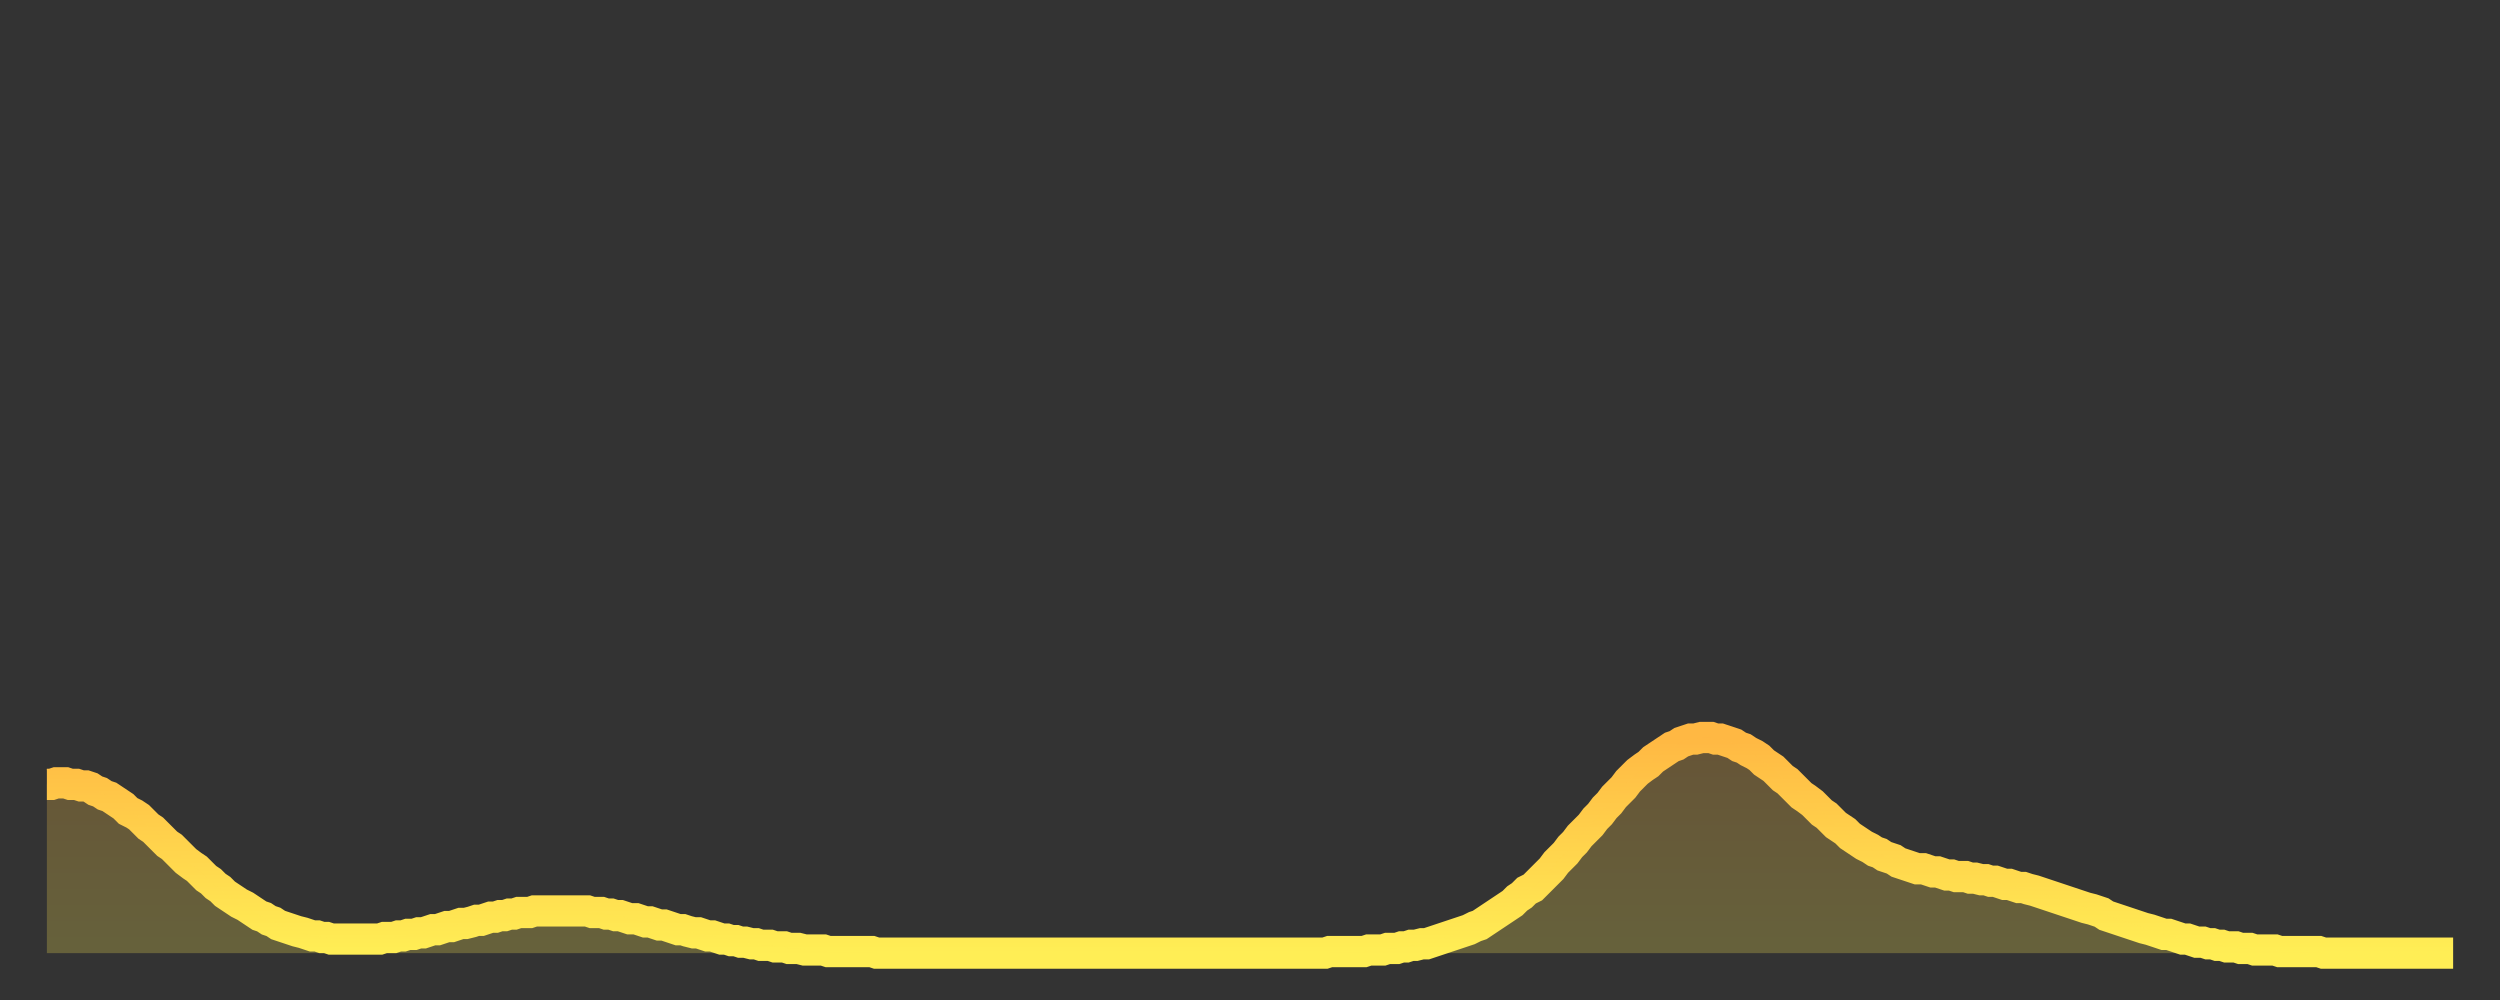
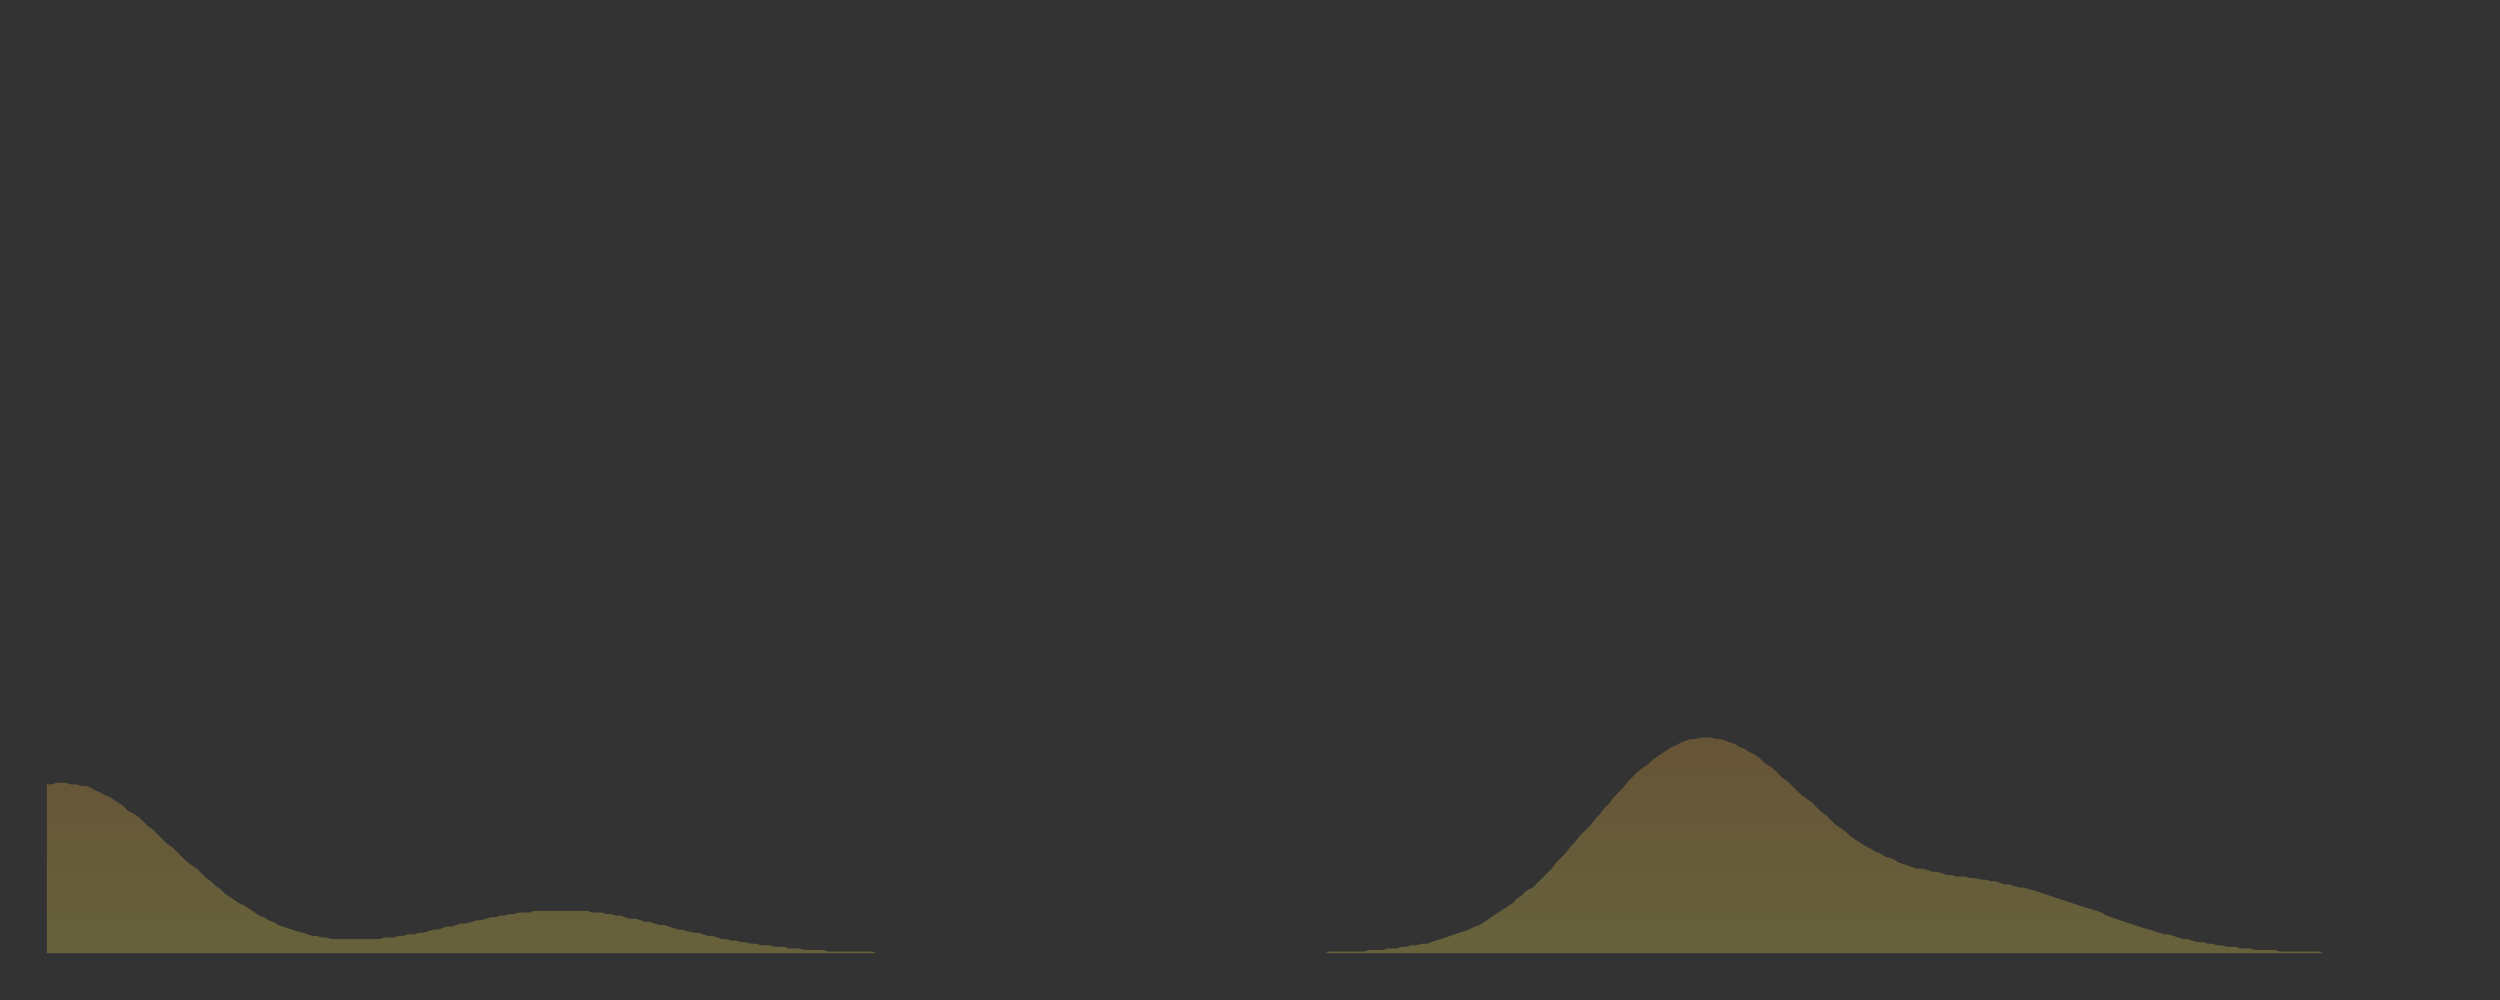
<svg xmlns="http://www.w3.org/2000/svg" baseProfile="full" height="64" version="1.1" width="160">
  <rect width="100%" height="100%" fill="#333333" stroke="none" />
  <defs>
    <linearGradient id="id2892898" x1="0" x2="0" y1="0" y2="1">
      <stop offset="0%" stop-color="#ffb843" />
      <stop offset="50%" stop-color="#ffd34c" />
      <stop offset="100%" stop-color="#ffee55" />
    </linearGradient>
  </defs>
  <g transform="translate(3,3)">
    <g>
-       <path d="M 0.0 47.2 0.3 47.2 0.6 47.1 0.9 47.1 1.2 47.1 1.5 47.2 1.9 47.2 2.2 47.3 2.5 47.3 2.8 47.4 3.1 47.6 3.4 47.7 3.7 47.9 4.0 48.0 4.3 48.2 4.6 48.4 4.9 48.6 5.2 48.9 5.6 49.1 5.9 49.3 6.2 49.6 6.5 49.9 6.8 50.1 7.1 50.4 7.4 50.7 7.7 51.0 8.0 51.2 8.3 51.5 8.6 51.8 8.9 52.1 9.3 52.4 9.6 52.6 9.9 52.9 10.2 53.2 10.5 53.4 10.8 53.7 11.1 53.9 11.4 54.2 11.7 54.4 12.0 54.6 12.3 54.8 12.7 55.0 13.0 55.2 13.3 55.4 13.6 55.6 13.9 55.7 14.2 55.9 14.5 56.0 14.8 56.2 15.1 56.3 15.4 56.4 15.7 56.5 16.0 56.6 16.4 56.7 16.7 56.8 17.0 56.9 17.3 56.9 17.6 57.0 17.9 57.0 18.2 57.1 18.5 57.1 18.8 57.1 19.1 57.1 19.4 57.1 19.8 57.1 20.1 57.1 20.4 57.1 20.7 57.1 21.0 57.1 21.3 57.1 21.6 57.0 21.9 57.0 22.2 57.0 22.5 56.9 22.8 56.9 23.1 56.8 23.5 56.8 23.8 56.7 24.1 56.7 24.4 56.6 24.7 56.5 25.0 56.5 25.3 56.4 25.6 56.3 25.9 56.3 26.2 56.2 26.5 56.1 26.8 56.1 27.2 56.0 27.5 55.9 27.8 55.9 28.1 55.8 28.4 55.7 28.7 55.7 29.0 55.6 29.3 55.6 29.6 55.5 29.9 55.5 30.2 55.4 30.6 55.4 30.9 55.4 31.2 55.3 31.5 55.3 31.8 55.3 32.1 55.3 32.4 55.3 32.7 55.3 33.0 55.3 33.3 55.3 33.6 55.3 33.9 55.3 34.3 55.3 34.6 55.3 34.9 55.4 35.2 55.4 35.5 55.4 35.8 55.5 36.1 55.5 36.4 55.6 36.7 55.6 37.0 55.7 37.3 55.8 37.7 55.8 38.0 55.9 38.3 56.0 38.6 56.0 38.9 56.1 39.2 56.2 39.5 56.2 39.8 56.3 40.1 56.4 40.4 56.5 40.7 56.5 41.0 56.6 41.4 56.7 41.7 56.7 42.0 56.8 42.3 56.9 42.6 56.9 42.9 57.0 43.2 57.1 43.5 57.1 43.8 57.2 44.1 57.2 44.4 57.3 44.7 57.3 45.1 57.4 45.4 57.4 45.7 57.5 46.0 57.5 46.3 57.5 46.6 57.6 46.9 57.6 47.2 57.6 47.5 57.7 47.8 57.7 48.1 57.7 48.5 57.8 48.8 57.8 49.1 57.8 49.4 57.8 49.7 57.8 50.0 57.9 50.3 57.9 50.6 57.9 50.9 57.9 51.2 57.9 51.5 57.9 51.8 57.9 52.2 57.9 52.5 57.9 52.8 57.9 53.1 58.0 53.4 58.0 53.7 58.0 54.0 58.0 54.3 58.0 54.6 58.0 54.9 58.0 55.2 58.0 55.6 58.0 55.9 58.0 56.2 58.0 56.5 58.0 56.8 58.0 57.1 58.0 57.4 58.0 57.7 58.0 58.0 58.0 58.3 58.0 58.6 58.0 58.9 58.0 59.3 58.0 59.6 58.0 59.9 58.0 60.2 58.0 60.5 58.0 60.8 58.0 61.1 58.0 61.4 58.0 61.7 58.0 62.0 58.0 62.3 58.0 62.6 58.0 63.0 58.0 63.3 58.0 63.6 58.0 63.9 58.0 64.2 58.0 64.5 58.0 64.8 58.0 65.1 58.0 65.4 58.0 65.7 58.0 66.0 58.0 66.4 58.0 66.7 58.0 67.0 58.0 67.3 58.0 67.6 58.0 67.9 58.0 68.2 58.0 68.5 58.0 68.8 58.0 69.1 58.0 69.4 58.0 69.7 58.0 70.1 58.0 70.4 58.0 70.7 58.0 71.0 58.0 71.3 58.0 71.6 58.0 71.9 58.0 72.2 58.0 72.5 58.0 72.8 58.0 73.1 58.0 73.5 58.0 73.8 58.0 74.1 58.0 74.4 58.0 74.7 58.0 75.0 58.0 75.3 58.0 75.6 58.0 75.9 58.0 76.2 58.0 76.5 58.0 76.8 58.0 77.2 58.0 77.5 58.0 77.8 58.0 78.1 58.0 78.4 58.0 78.7 58.0 79.0 58.0 79.3 58.0 79.6 58.0 79.9 58.0 80.2 58.0 80.5 58.0 80.9 58.0 81.2 58.0 81.5 58.0 81.8 58.0 82.1 57.9 82.4 57.9 82.7 57.9 83.0 57.9 83.3 57.9 83.6 57.9 83.9 57.9 84.3 57.9 84.6 57.8 84.9 57.8 85.2 57.8 85.5 57.8 85.8 57.7 86.1 57.7 86.4 57.7 86.7 57.6 87.0 57.6 87.3 57.5 87.6 57.5 88.0 57.4 88.3 57.4 88.6 57.3 88.9 57.2 89.2 57.1 89.5 57.0 89.8 56.9 90.1 56.8 90.4 56.7 90.7 56.6 91.0 56.5 91.4 56.3 91.7 56.2 92.0 56.0 92.3 55.8 92.6 55.6 92.9 55.4 93.2 55.2 93.5 55.0 93.8 54.8 94.1 54.5 94.4 54.3 94.7 54.0 95.1 53.8 95.4 53.5 95.7 53.2 96.0 52.9 96.3 52.6 96.6 52.2 96.9 51.9 97.2 51.6 97.5 51.2 97.8 50.9 98.1 50.5 98.4 50.2 98.8 49.8 99.1 49.4 99.4 49.1 99.7 48.7 100.0 48.4 100.3 48.0 100.6 47.7 100.9 47.4 101.2 47.0 101.5 46.7 101.8 46.4 102.2 46.1 102.5 45.9 102.8 45.6 103.1 45.4 103.4 45.2 103.7 45.0 104.0 44.8 104.3 44.7 104.6 44.5 104.9 44.4 105.2 44.3 105.5 44.3 105.9 44.2 106.2 44.2 106.5 44.2 106.8 44.3 107.1 44.3 107.4 44.4 107.7 44.5 108.0 44.6 108.3 44.8 108.6 44.9 108.9 45.1 109.3 45.3 109.6 45.5 109.9 45.8 110.2 46.0 110.5 46.2 110.8 46.5 111.1 46.8 111.4 47.0 111.7 47.3 112.0 47.6 112.3 47.9 112.6 48.1 113.0 48.4 113.3 48.7 113.6 49.0 113.9 49.2 114.2 49.5 114.5 49.8 114.8 50.0 115.1 50.2 115.4 50.5 115.7 50.7 116.0 50.9 116.3 51.1 116.7 51.3 117.0 51.5 117.3 51.6 117.6 51.8 117.9 51.9 118.2 52.0 118.5 52.2 118.8 52.3 119.1 52.4 119.4 52.5 119.7 52.6 120.1 52.6 120.4 52.7 120.7 52.8 121.0 52.8 121.3 52.9 121.6 53.0 121.9 53.0 122.2 53.1 122.5 53.1 122.8 53.1 123.1 53.2 123.4 53.2 123.8 53.3 124.1 53.3 124.4 53.4 124.7 53.4 125.0 53.5 125.3 53.6 125.6 53.6 125.9 53.7 126.2 53.8 126.5 53.8 126.8 53.9 127.2 54.0 127.5 54.1 127.8 54.2 128.1 54.3 128.4 54.4 128.7 54.5 129.0 54.6 129.3 54.7 129.6 54.8 129.9 54.9 130.2 55.0 130.5 55.1 130.9 55.2 131.2 55.3 131.5 55.4 131.8 55.6 132.1 55.7 132.4 55.8 132.7 55.9 133.0 56.0 133.3 56.1 133.6 56.2 133.9 56.3 134.2 56.4 134.6 56.5 134.9 56.6 135.2 56.7 135.5 56.8 135.8 56.8 136.1 56.9 136.4 57.0 136.7 57.1 137.0 57.1 137.3 57.2 137.6 57.3 138.0 57.3 138.3 57.4 138.6 57.4 138.9 57.5 139.2 57.5 139.5 57.6 139.8 57.6 140.1 57.6 140.4 57.7 140.7 57.7 141.0 57.7 141.3 57.8 141.7 57.8 142.0 57.8 142.3 57.8 142.6 57.8 142.9 57.9 143.2 57.9 143.5 57.9 143.8 57.9 144.1 57.9 144.4 57.9 144.7 57.9 145.1 57.9 145.4 57.9 145.7 58.0 146.0 58.0 146.3 58.0 146.6 58.0 146.9 58.0 147.2 58.0 147.5 58.0 147.8 58.0 148.1 58.0 148.4 58.0 148.8 58.0 149.1 58.0 149.4 58.0 149.7 58.0 150.0 58.0 150.3 58.0 150.6 58.0 150.9 58.0 151.2 58.0 151.5 58.0 151.8 58.0 152.1 58.0 152.5 58.0 152.8 58.0 153.1 58.0 153.4 58.0 153.7 58.0 154.0 58.0" fill="none" id="graph-curve" opacity="1" stroke="url(#id2892898)" stroke-width="2" />
      <path d="M 0 58 L 0.0 47.2 0.3 47.2 0.6 47.1 0.9 47.1 1.2 47.1 1.5 47.2 1.9 47.2 2.2 47.3 2.5 47.3 2.8 47.4 3.1 47.6 3.4 47.7 3.7 47.9 4.0 48.0 4.3 48.2 4.6 48.4 4.9 48.6 5.2 48.9 5.6 49.1 5.9 49.3 6.2 49.6 6.5 49.9 6.8 50.1 7.1 50.4 7.4 50.7 7.7 51.0 8.0 51.2 8.3 51.5 8.6 51.8 8.9 52.1 9.3 52.4 9.6 52.6 9.9 52.9 10.2 53.2 10.5 53.4 10.8 53.7 11.1 53.9 11.4 54.2 11.7 54.4 12.0 54.6 12.3 54.8 12.7 55.0 13.0 55.2 13.3 55.4 13.6 55.6 13.9 55.7 14.2 55.9 14.5 56.0 14.8 56.2 15.1 56.3 15.4 56.4 15.7 56.5 16.0 56.6 16.4 56.7 16.7 56.8 17.0 56.9 17.3 56.9 17.6 57.0 17.9 57.0 18.2 57.1 18.5 57.1 18.8 57.1 19.1 57.1 19.4 57.1 19.8 57.1 20.1 57.1 20.4 57.1 20.7 57.1 21.0 57.1 21.3 57.1 21.6 57.0 21.9 57.0 22.2 57.0 22.5 56.9 22.8 56.9 23.1 56.8 23.5 56.8 23.8 56.7 24.1 56.7 24.4 56.6 24.7 56.5 25.0 56.5 25.3 56.4 25.6 56.3 25.9 56.3 26.2 56.2 26.5 56.1 26.8 56.1 27.2 56.0 27.5 55.9 27.8 55.9 28.1 55.8 28.4 55.7 28.7 55.7 29.0 55.6 29.3 55.6 29.6 55.5 29.9 55.5 30.2 55.4 30.6 55.4 30.9 55.4 31.2 55.3 31.5 55.3 31.8 55.3 32.1 55.3 32.4 55.3 32.7 55.3 33.0 55.3 33.3 55.3 33.6 55.3 33.9 55.3 34.3 55.3 34.6 55.3 34.9 55.4 35.2 55.4 35.5 55.4 35.8 55.5 36.1 55.5 36.4 55.6 36.7 55.6 37.0 55.7 37.3 55.8 37.7 55.8 38.0 55.9 38.3 56.0 38.6 56.0 38.9 56.1 39.2 56.2 39.5 56.2 39.8 56.3 40.1 56.4 40.4 56.5 40.7 56.5 41.0 56.6 41.4 56.7 41.7 56.7 42.0 56.8 42.3 56.9 42.6 56.9 42.9 57.0 43.2 57.1 43.5 57.1 43.8 57.2 44.1 57.2 44.4 57.3 44.7 57.3 45.1 57.4 45.4 57.4 45.7 57.5 46.0 57.5 46.3 57.5 46.6 57.6 46.9 57.6 47.2 57.6 47.5 57.7 47.8 57.7 48.1 57.7 48.5 57.8 48.8 57.8 49.1 57.8 49.4 57.8 49.7 57.8 50.0 57.9 50.3 57.9 50.6 57.9 50.9 57.9 51.2 57.9 51.5 57.9 51.8 57.9 52.2 57.9 52.5 57.9 52.8 57.9 53.1 58.0 53.4 58.0 53.7 58.0 54.0 58.0 54.3 58.0 54.6 58.0 54.9 58.0 55.2 58.0 55.6 58.0 55.9 58.0 56.2 58.0 56.5 58.0 56.8 58.0 57.1 58.0 57.4 58.0 57.7 58.0 58.0 58.0 58.3 58.0 58.6 58.0 58.9 58.0 59.3 58.0 59.6 58.0 59.9 58.0 60.2 58.0 60.5 58.0 60.8 58.0 61.1 58.0 61.4 58.0 61.7 58.0 62.0 58.0 62.3 58.0 62.6 58.0 63.0 58.0 63.3 58.0 63.6 58.0 63.9 58.0 64.2 58.0 64.5 58.0 64.8 58.0 65.1 58.0 65.4 58.0 65.7 58.0 66.0 58.0 66.4 58.0 66.7 58.0 67.0 58.0 67.3 58.0 67.6 58.0 67.9 58.0 68.2 58.0 68.5 58.0 68.8 58.0 69.1 58.0 69.4 58.0 69.7 58.0 70.1 58.0 70.4 58.0 70.7 58.0 71.0 58.0 71.3 58.0 71.6 58.0 71.9 58.0 72.2 58.0 72.5 58.0 72.8 58.0 73.1 58.0 73.5 58.0 73.8 58.0 74.1 58.0 74.4 58.0 74.7 58.0 75.0 58.0 75.3 58.0 75.6 58.0 75.9 58.0 76.2 58.0 76.5 58.0 76.8 58.0 77.2 58.0 77.5 58.0 77.8 58.0 78.1 58.0 78.4 58.0 78.7 58.0 79.0 58.0 79.3 58.0 79.6 58.0 79.9 58.0 80.2 58.0 80.5 58.0 80.9 58.0 81.2 58.0 81.5 58.0 81.8 58.0 82.1 57.9 82.4 57.9 82.7 57.9 83.0 57.9 83.3 57.9 83.6 57.9 83.9 57.9 84.3 57.9 84.6 57.8 84.9 57.8 85.2 57.8 85.5 57.8 85.8 57.7 86.1 57.7 86.4 57.7 86.7 57.6 87.0 57.6 87.3 57.5 87.6 57.5 88.0 57.4 88.3 57.4 88.6 57.3 88.9 57.2 89.2 57.1 89.5 57.0 89.8 56.9 90.1 56.8 90.4 56.7 90.7 56.6 91.0 56.5 91.4 56.3 91.7 56.2 92.0 56.0 92.3 55.8 92.6 55.6 92.9 55.4 93.2 55.2 93.5 55.0 93.8 54.8 94.1 54.5 94.4 54.3 94.7 54.0 95.1 53.8 95.4 53.5 95.7 53.2 96.0 52.9 96.3 52.6 96.6 52.2 96.9 51.9 97.2 51.6 97.5 51.2 97.8 50.9 98.1 50.5 98.4 50.2 98.8 49.8 99.1 49.4 99.4 49.1 99.7 48.7 100.0 48.4 100.3 48.0 100.6 47.7 100.9 47.4 101.2 47.0 101.5 46.7 101.8 46.4 102.2 46.1 102.5 45.9 102.8 45.6 103.1 45.4 103.4 45.2 103.7 45.0 104.0 44.8 104.3 44.7 104.6 44.5 104.9 44.4 105.2 44.3 105.5 44.3 105.9 44.2 106.2 44.2 106.5 44.2 106.8 44.3 107.1 44.3 107.4 44.4 107.7 44.5 108.0 44.6 108.3 44.8 108.6 44.9 108.9 45.1 109.3 45.3 109.6 45.5 109.9 45.8 110.2 46.0 110.5 46.2 110.8 46.5 111.1 46.8 111.4 47.0 111.7 47.3 112.0 47.6 112.3 47.9 112.6 48.1 113.0 48.4 113.3 48.7 113.6 49.0 113.9 49.2 114.2 49.5 114.5 49.8 114.8 50.0 115.1 50.2 115.4 50.5 115.7 50.7 116.0 50.9 116.3 51.1 116.7 51.3 117.0 51.5 117.3 51.6 117.6 51.8 117.9 51.9 118.2 52.0 118.5 52.2 118.8 52.3 119.1 52.4 119.4 52.5 119.7 52.6 120.1 52.6 120.4 52.7 120.7 52.8 121.0 52.8 121.3 52.9 121.6 53.0 121.9 53.0 122.2 53.1 122.5 53.1 122.8 53.1 123.1 53.2 123.4 53.2 123.8 53.3 124.1 53.3 124.4 53.4 124.7 53.4 125.0 53.5 125.3 53.6 125.6 53.6 125.9 53.7 126.2 53.8 126.5 53.8 126.8 53.9 127.2 54.0 127.5 54.1 127.8 54.2 128.1 54.3 128.4 54.4 128.7 54.5 129.0 54.6 129.3 54.7 129.6 54.8 129.9 54.9 130.2 55.0 130.5 55.1 130.9 55.2 131.2 55.3 131.5 55.4 131.8 55.6 132.1 55.7 132.4 55.8 132.7 55.9 133.0 56.0 133.3 56.1 133.6 56.2 133.9 56.3 134.2 56.4 134.6 56.5 134.9 56.6 135.2 56.7 135.5 56.8 135.8 56.8 136.1 56.9 136.4 57.0 136.7 57.1 137.0 57.1 137.3 57.2 137.6 57.3 138.0 57.3 138.3 57.4 138.6 57.4 138.9 57.5 139.2 57.5 139.5 57.6 139.8 57.6 140.1 57.6 140.4 57.7 140.7 57.7 141.0 57.7 141.3 57.8 141.7 57.8 142.0 57.8 142.3 57.8 142.6 57.8 142.9 57.9 143.2 57.9 143.5 57.9 143.8 57.9 144.1 57.9 144.4 57.9 144.7 57.9 145.1 57.9 145.4 57.9 145.7 58.0 146.0 58.0 146.3 58.0 146.6 58.0 146.9 58.0 147.2 58.0 147.5 58.0 147.8 58.0 148.1 58.0 148.4 58.0 148.8 58.0 149.1 58.0 149.4 58.0 149.7 58.0 150.0 58.0 150.3 58.0 150.6 58.0 150.9 58.0 151.2 58.0 151.5 58.0 151.8 58.0 152.1 58.0 152.5 58.0 152.8 58.0 153.1 58.0 153.4 58.0 153.7 58.0 154.0 58.0 154 58" fill="url(#id2892898)" fill-opacity=".25" id="graph-shadow" />
    </g>
  </g>
</svg>